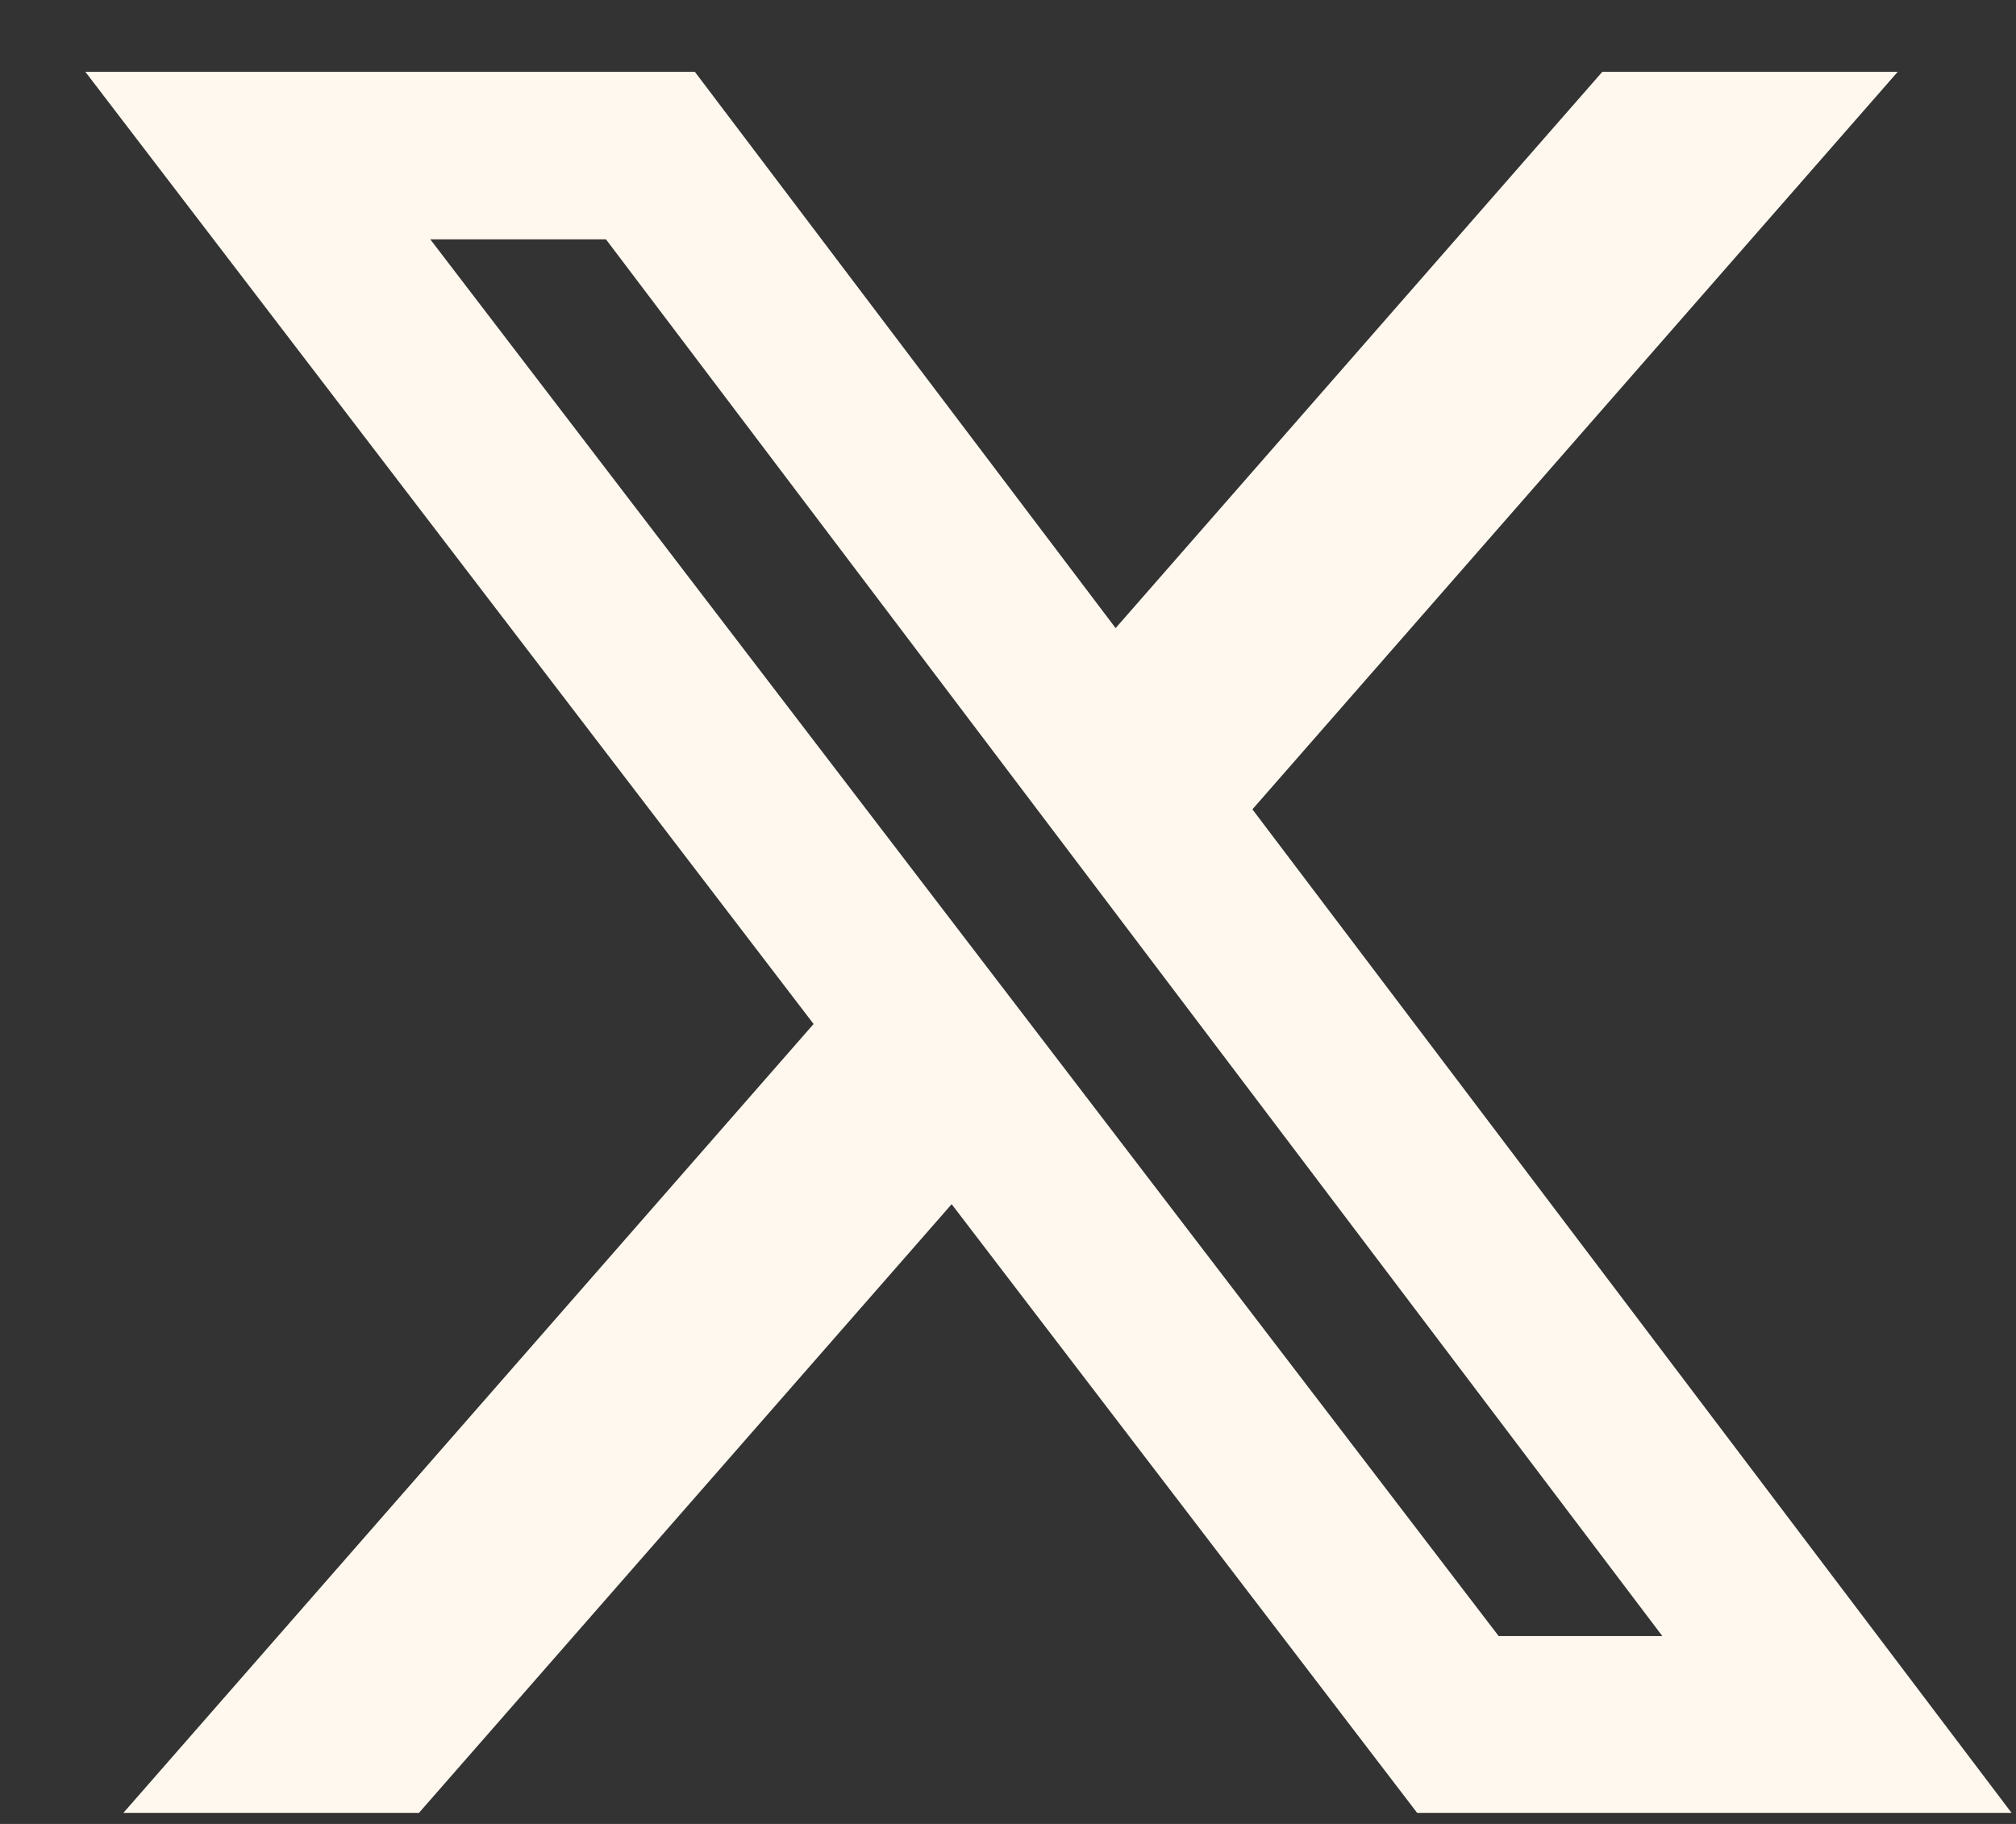
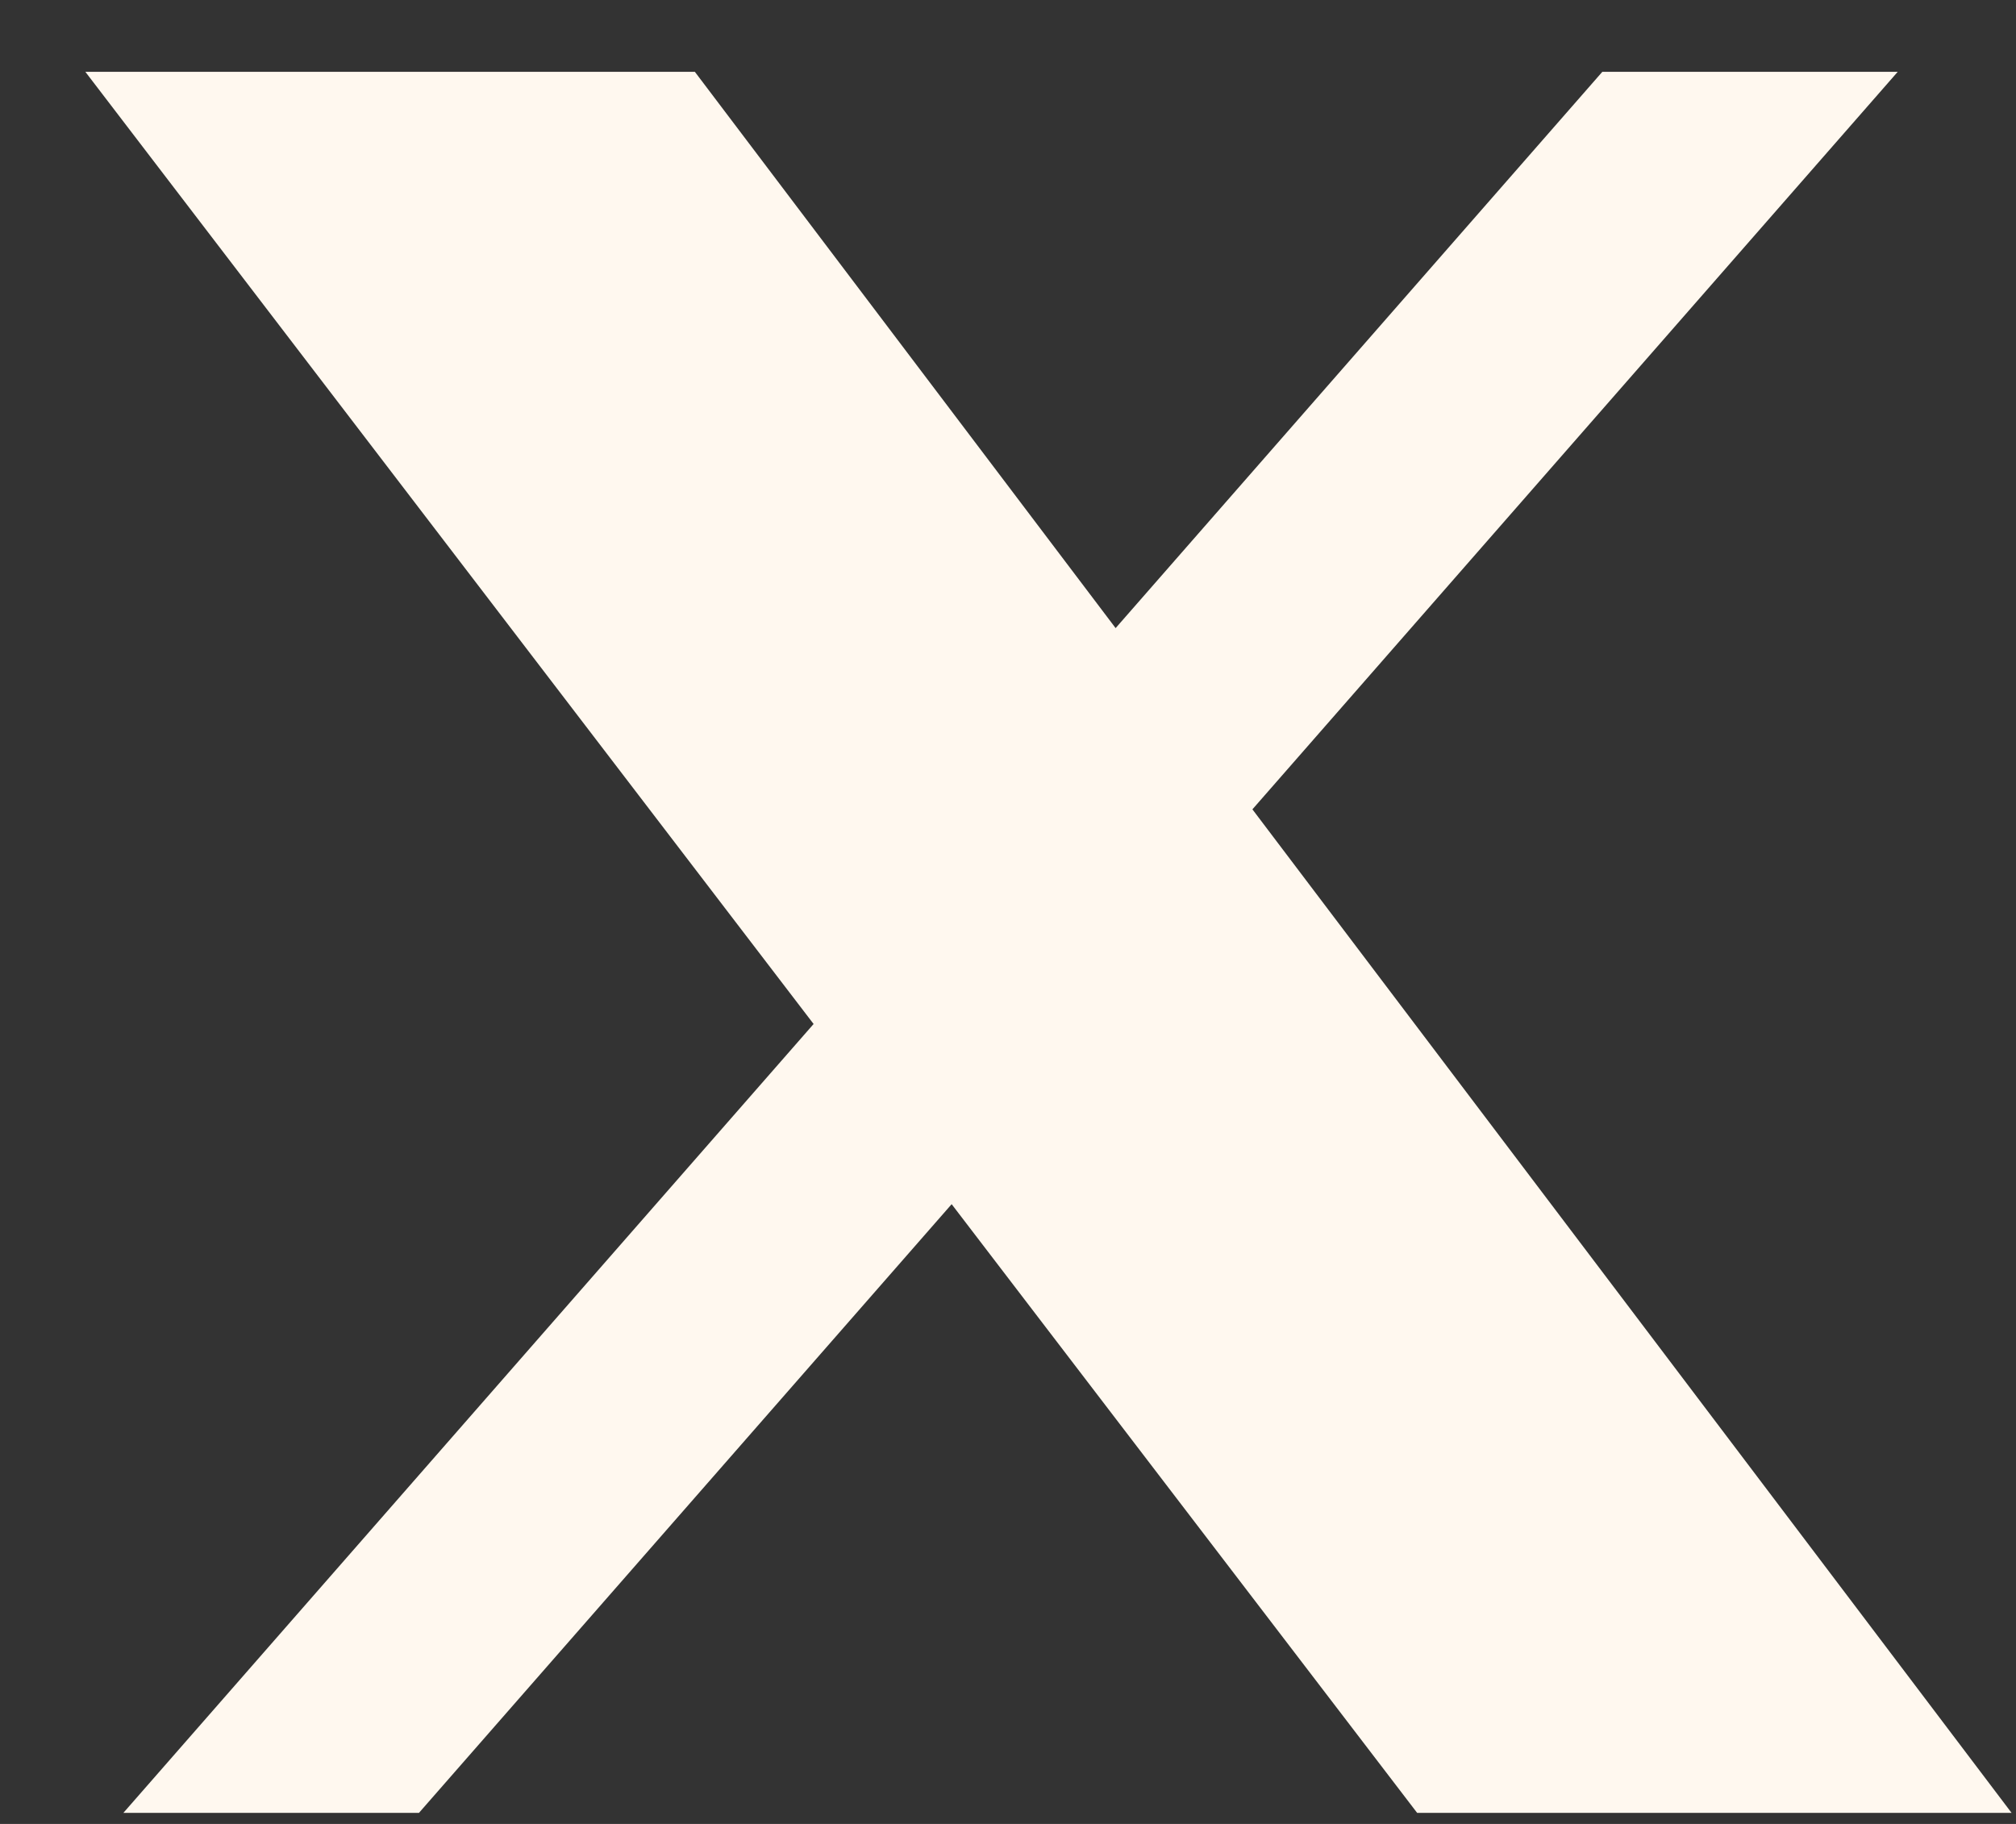
<svg xmlns="http://www.w3.org/2000/svg" width="21" height="19" viewBox="0 0 21 19" fill="none">
  <rect x="0" y="0" width="21" height="19" fill="#333333" stroke="none" />
-   <path d="M16.691 0.748H19.768L13.046 8.431L20.954 18.885H14.762L9.913 12.544L4.364 18.885H1.285L8.475 10.667L0.889 0.748H7.238L11.621 6.543L16.691 0.748ZM15.611 17.043H17.316L6.312 2.493H4.482L15.611 17.043Z" fill="#FFF8EF" />
+   <path d="M16.691 0.748H19.768L13.046 8.431L20.954 18.885H14.762L9.913 12.544L4.364 18.885H1.285L8.475 10.667L0.889 0.748H7.238L11.621 6.543L16.691 0.748ZM15.611 17.043H17.316H4.482L15.611 17.043Z" fill="#FFF8EF" />
</svg>